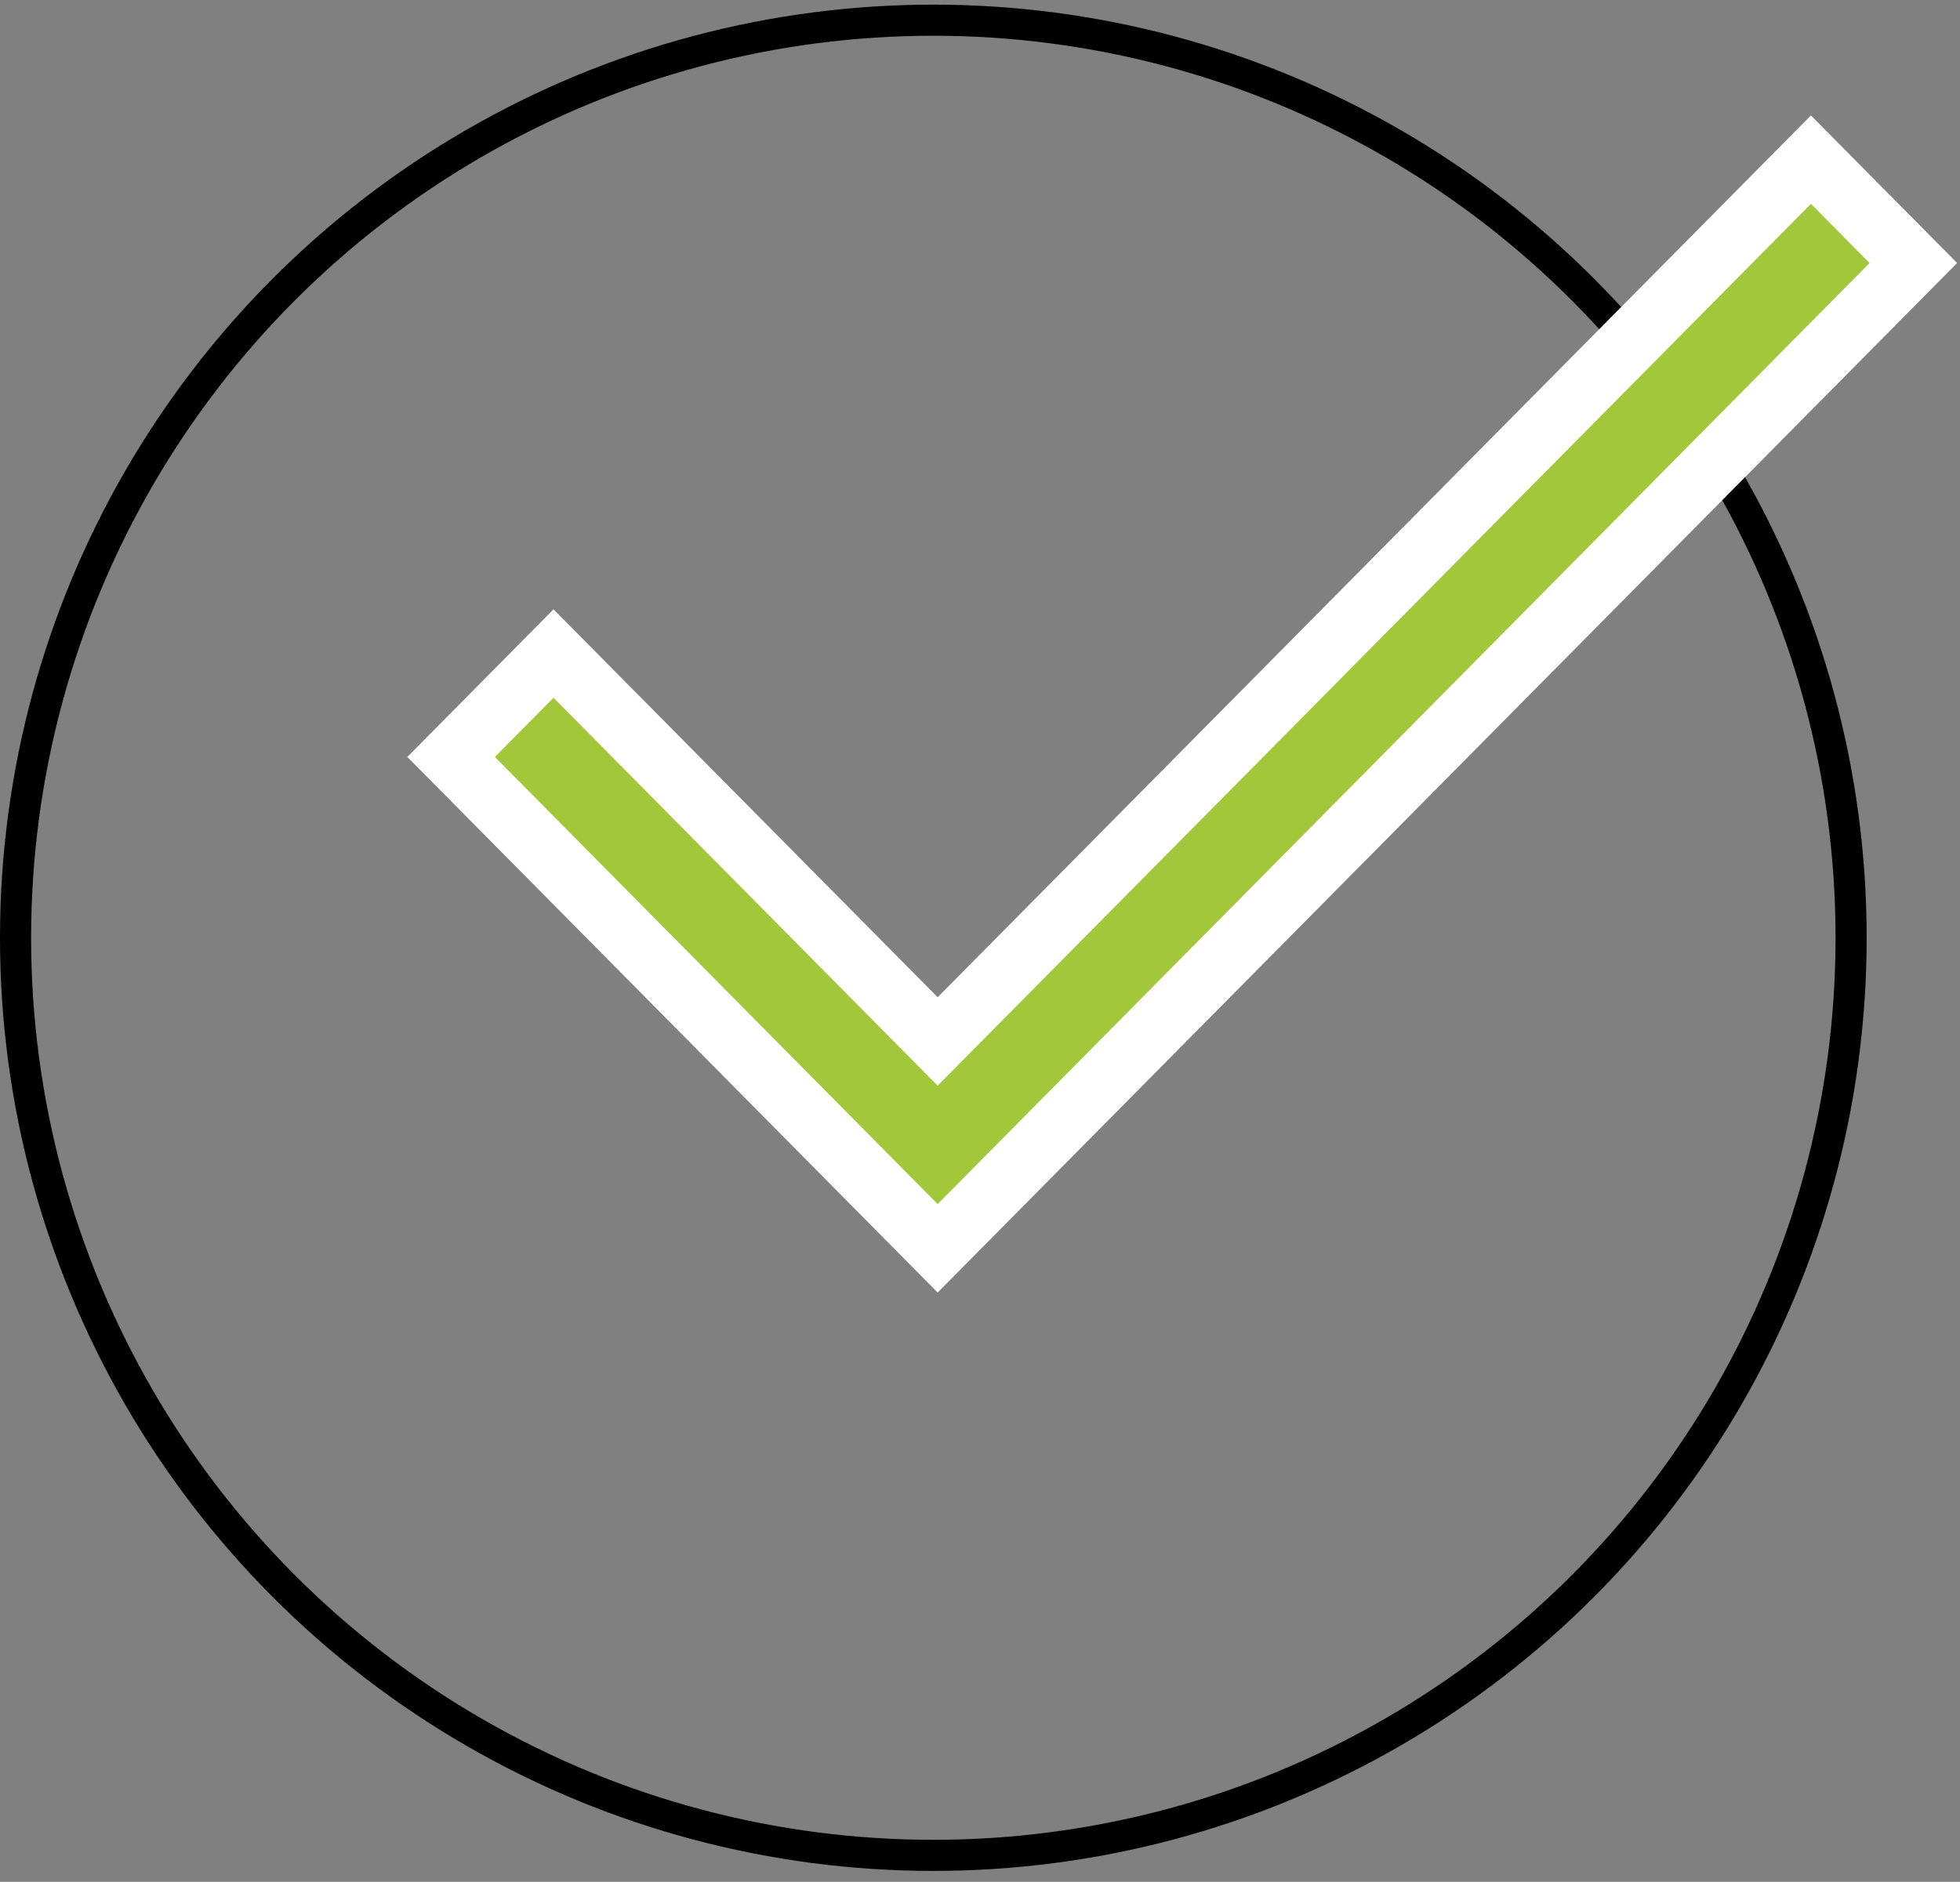
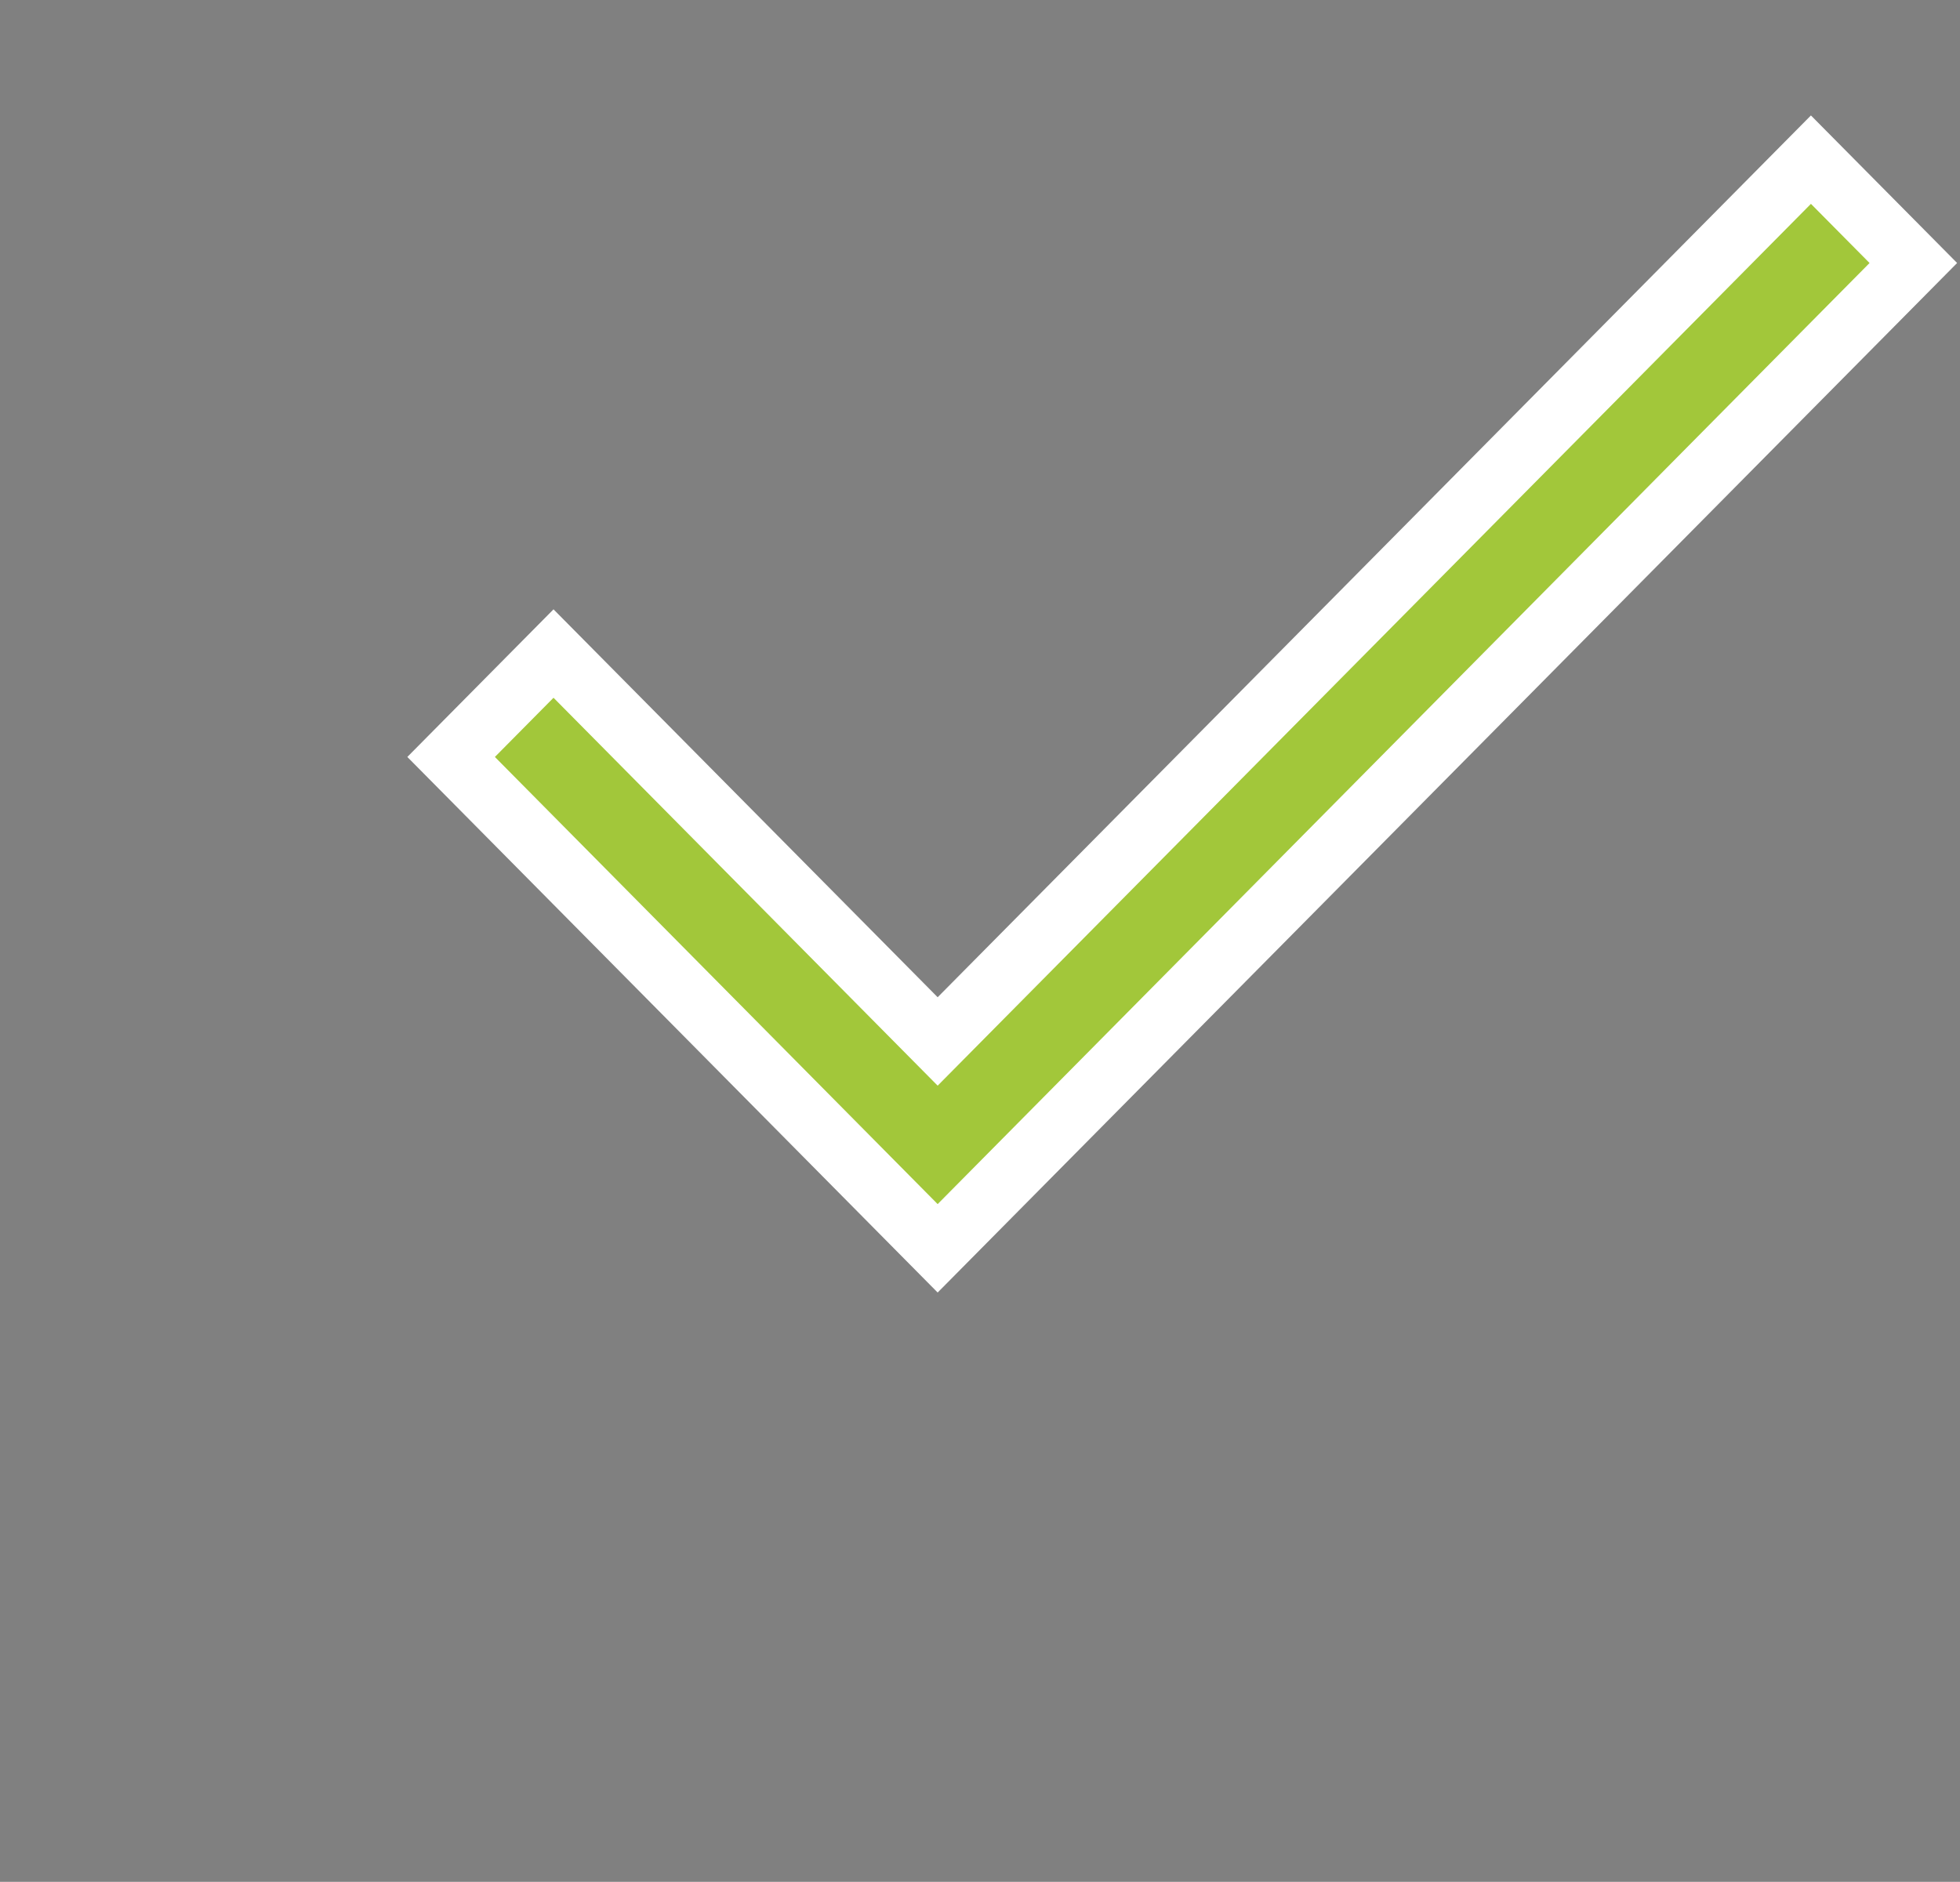
<svg xmlns="http://www.w3.org/2000/svg" width="126" height="121" viewBox="0 0 126 121">
  <rect x="0" y="0" width="126" height="121" fill="#808080" stroke="none" />
  <g fill="none" fill-rule="evenodd" transform="translate(1 1.298)">
-     <circle cx="59" cy="59" r="59" stroke="#000" stroke-width="2" />
    <polygon fill="#A2C73A" fill-rule="nonzero" stroke="#FFF" stroke-width="4" points="115.417 8.967 59.278 65.666 34.583 40.724 28 47.373 59.278 78.967 122 15.613" />
  </g>
</svg>